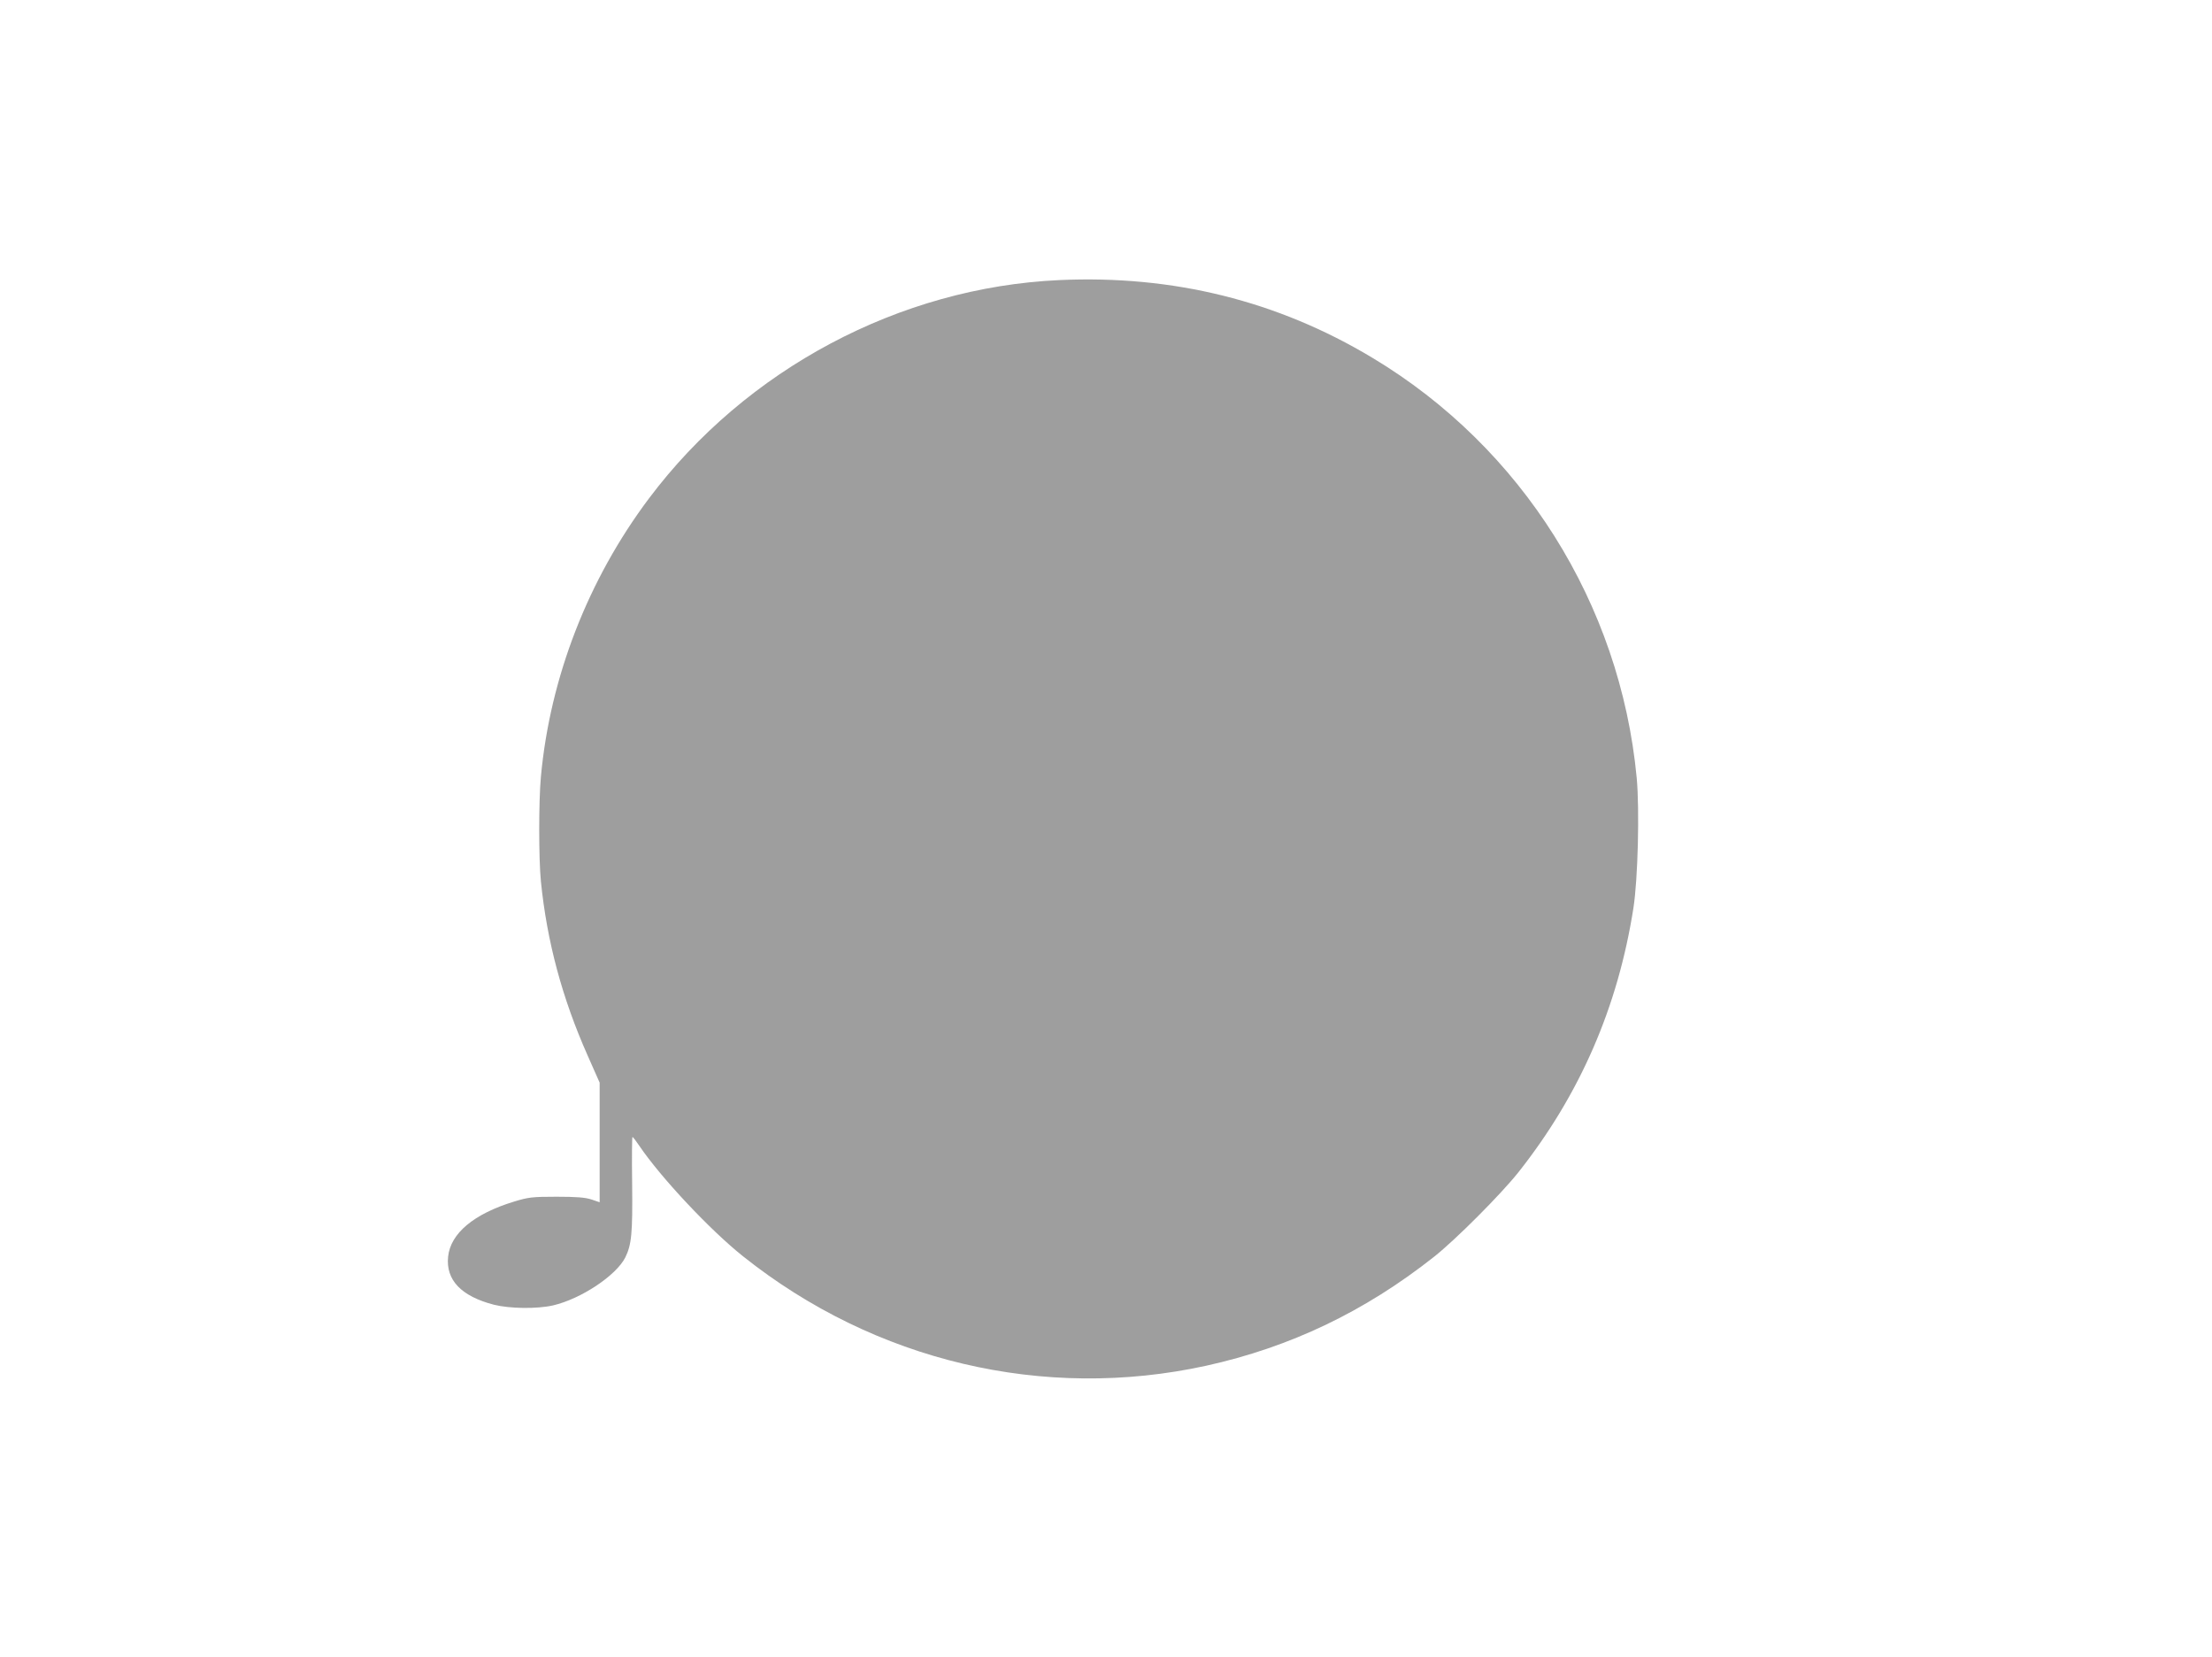
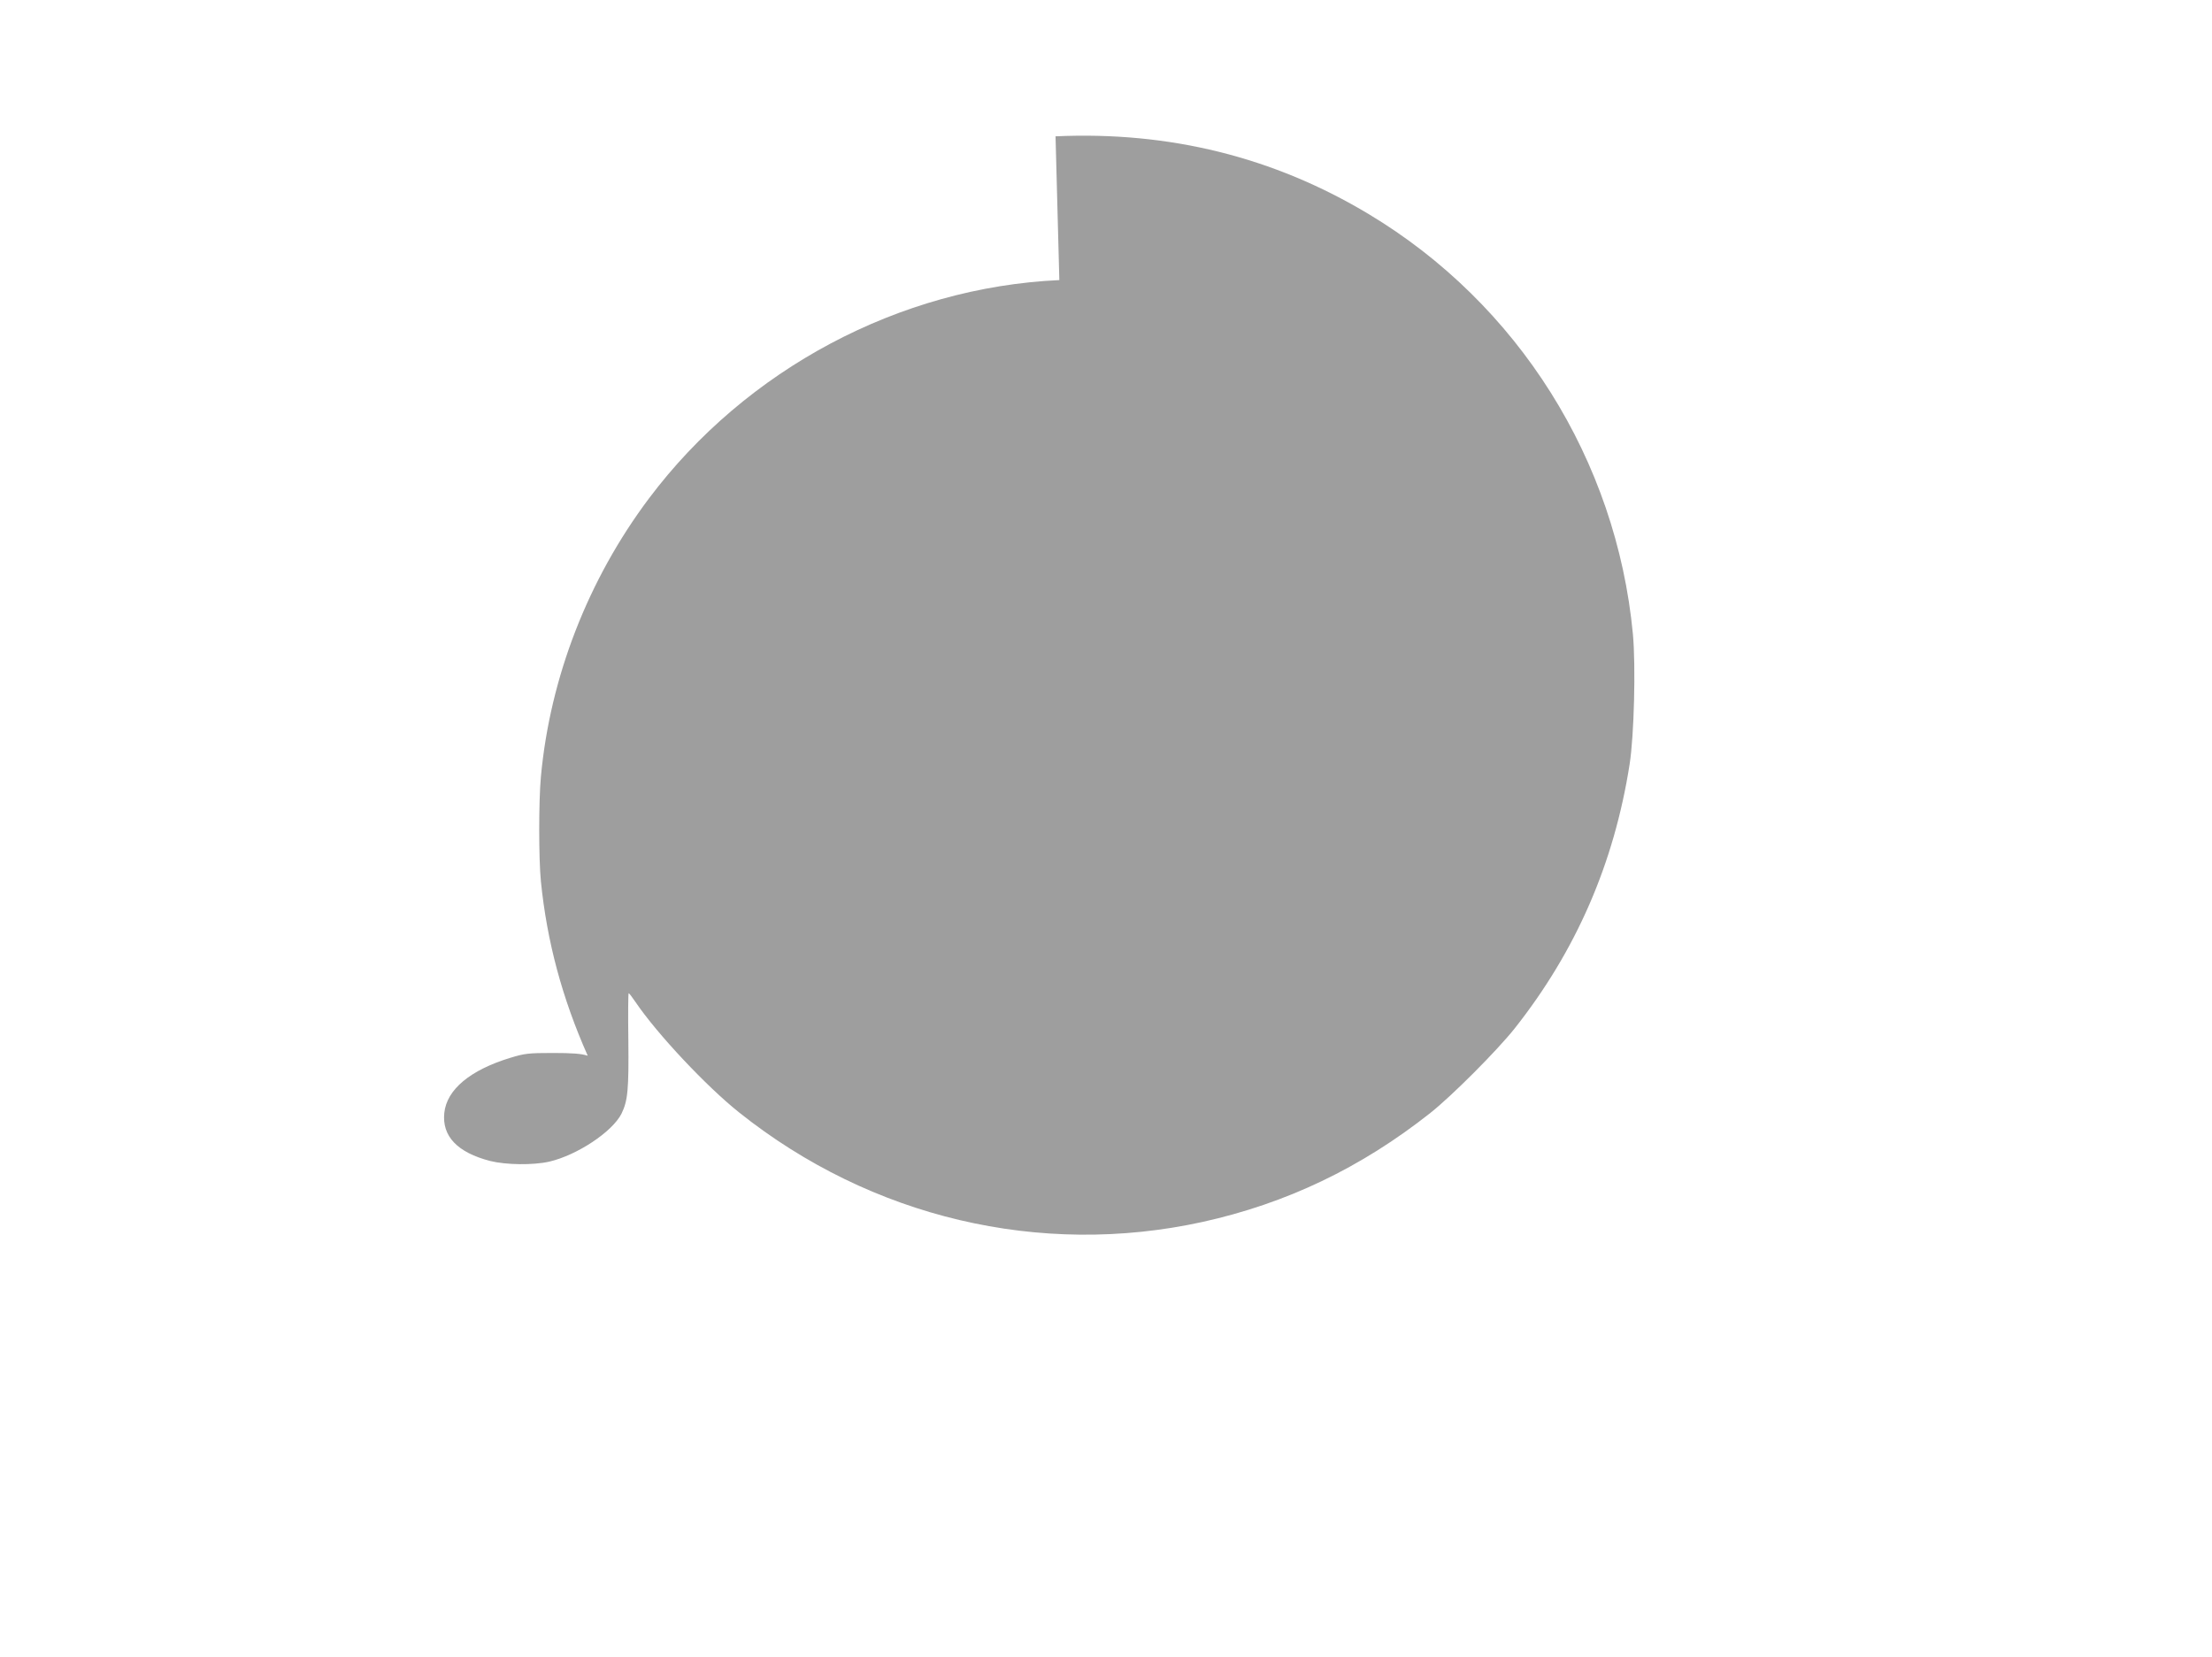
<svg xmlns="http://www.w3.org/2000/svg" version="1.0" width="1280pt" height="959pt" viewBox="0 0 1280 959" preserveAspectRatio="xMidYMid meet">
  <g transform="translate(0,959) scale(0.1,-0.1)" fill="#9e9e9e" stroke="none">
-     <path d="M6130 7969 c-924 -42 -1813 -515 -2375 -1264 -352 -469 -572 -1035 -625 -1610 -13 -142 -13 -474 0 -606 35 -348 123 -676 271 -1009 l69 -156 0 -346 0 -346 -47 16 c-36 12 -88 16 -203 16 -141 0 -163 -3 -245 -28 -233 -71 -368 -184 -382 -319 -14 -135 76 -229 265 -278 92 -23 249 -25 342 -4 163 38 365 173 418 277 37 75 43 140 40 427 -2 149 -1 271 2 271 3 0 21 -24 40 -52 124 -183 410 -488 600 -639 763 -608 1740 -839 2680 -633 485 107 917 313 1319 631 125 99 386 361 487 488 356 450 576 955 666 1530 26 167 36 569 19 753 -95 1007 -664 1912 -1529 2431 -549 330 -1154 480 -1812 450z" />
+     <path d="M6130 7969 c-924 -42 -1813 -515 -2375 -1264 -352 -469 -572 -1035 -625 -1610 -13 -142 -13 -474 0 -606 35 -348 123 -676 271 -1009 c-36 12 -88 16 -203 16 -141 0 -163 -3 -245 -28 -233 -71 -368 -184 -382 -319 -14 -135 76 -229 265 -278 92 -23 249 -25 342 -4 163 38 365 173 418 277 37 75 43 140 40 427 -2 149 -1 271 2 271 3 0 21 -24 40 -52 124 -183 410 -488 600 -639 763 -608 1740 -839 2680 -633 485 107 917 313 1319 631 125 99 386 361 487 488 356 450 576 955 666 1530 26 167 36 569 19 753 -95 1007 -664 1912 -1529 2431 -549 330 -1154 480 -1812 450z" />
  </g>
</svg>